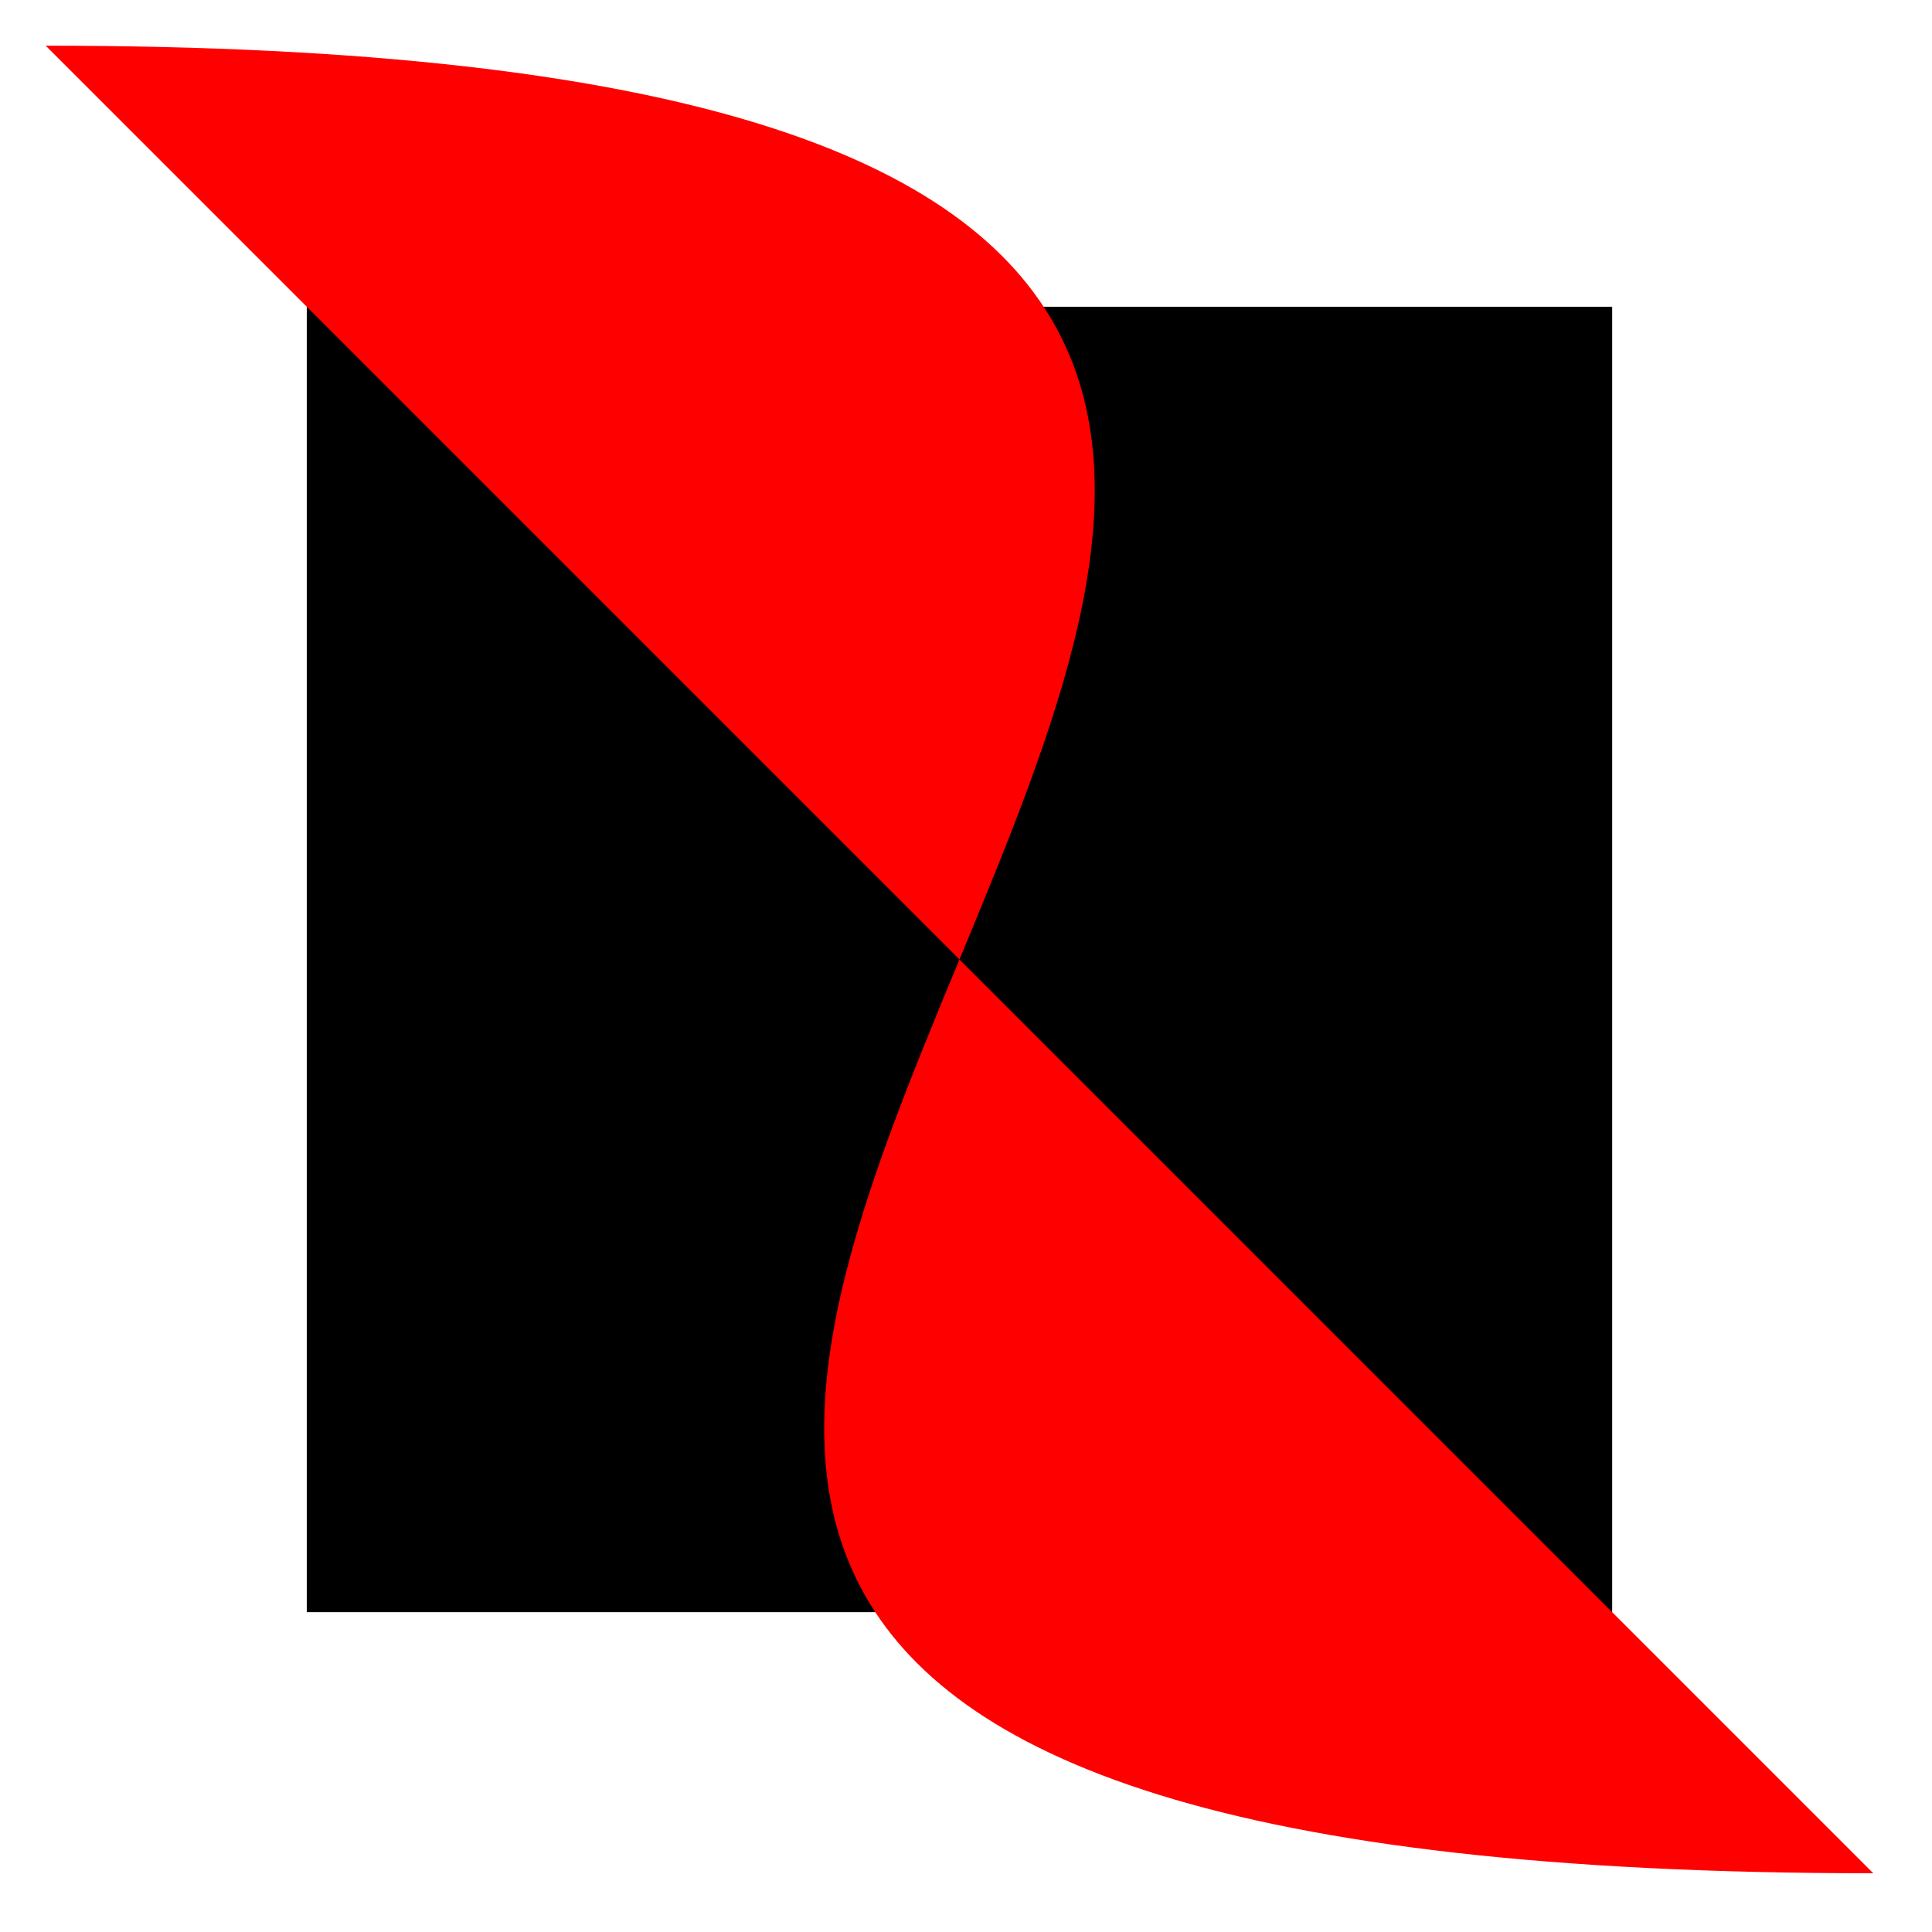
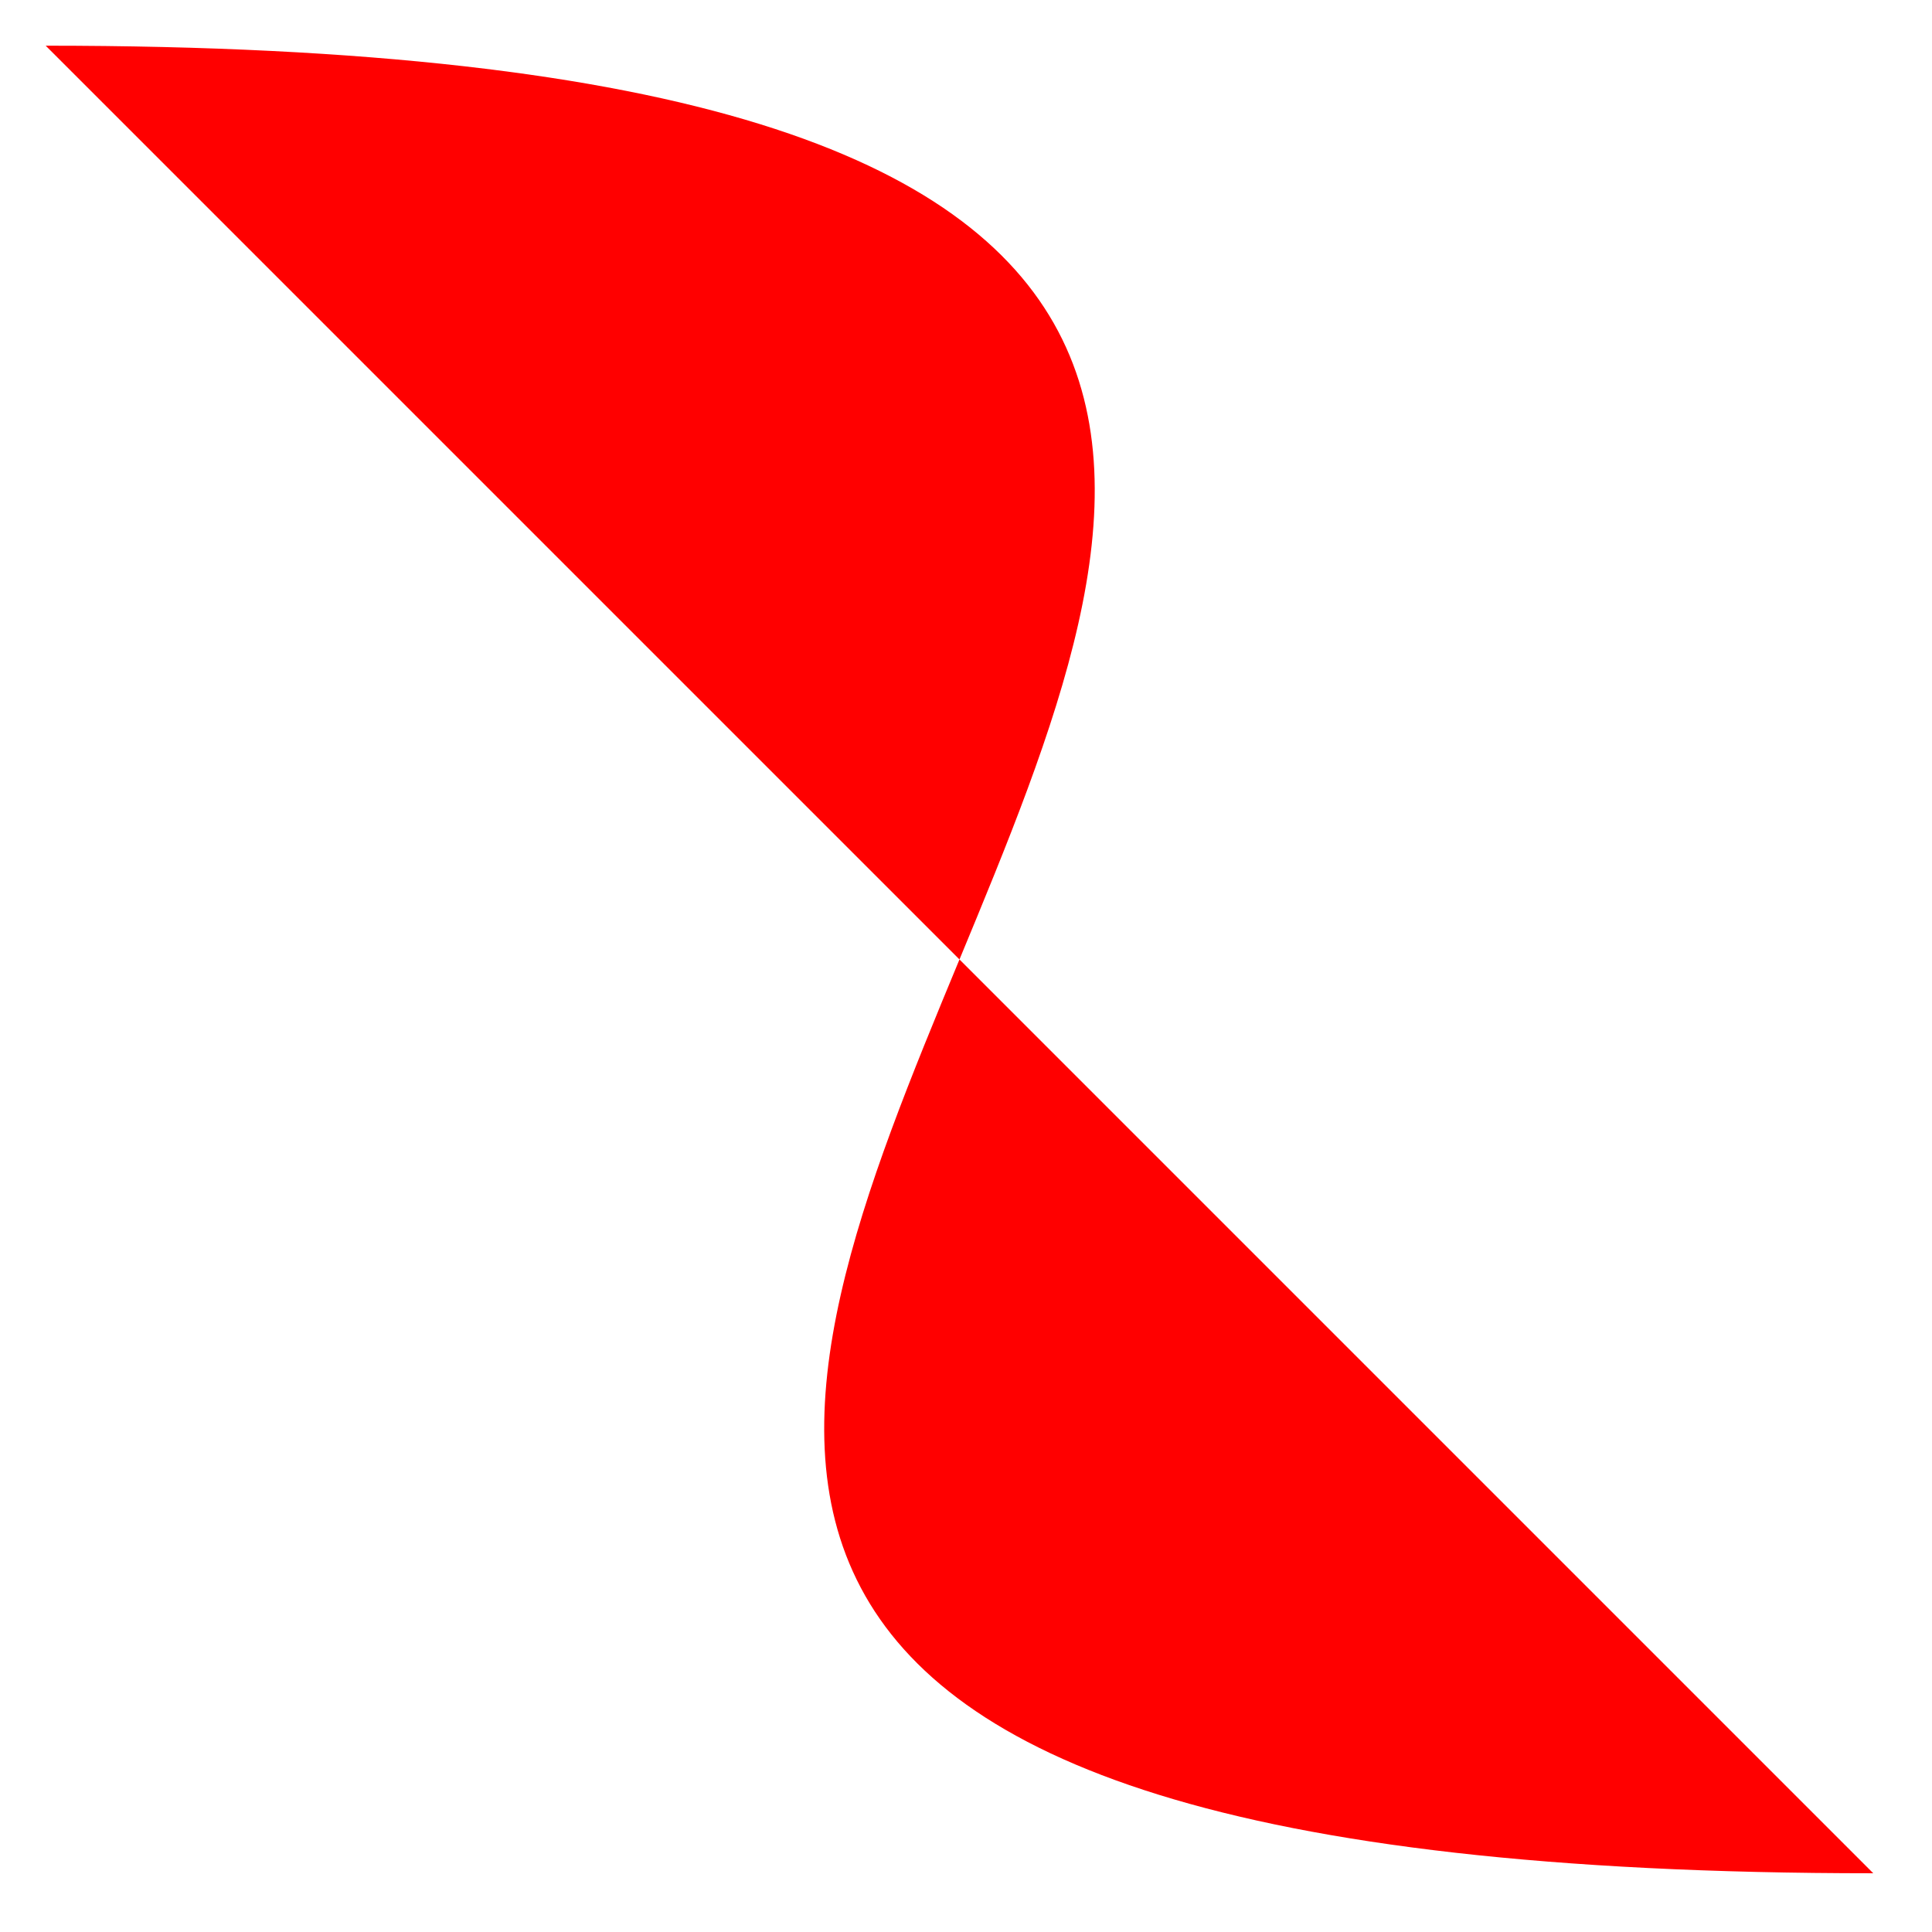
<svg xmlns="http://www.w3.org/2000/svg" width="148" height="148" viewBox="0 0 148 148">
-   <path fill-rule="nonzero" fill="rgb(0%, 0%, 0%)" fill-opacity="1" d="M 23.5 23.5 C 23.5 23.5 123.5 23.5 123.5 23.5 C 123.5 23.5 123.5 123.5 123.5 123.5 C 123.5 123.5 23.5 123.5 23.5 123.5 C 23.5 123.5 23.5 23.5 23.5 23.5 Z M 23.5 23.5 " />
  <path fill-rule="evenodd" fill="rgb(100%, 0%, 0%)" fill-opacity="1" d="M 3.5 3.5 C 201.488 3.5 -54.488 143.5 143.5 143.5 " />
</svg>